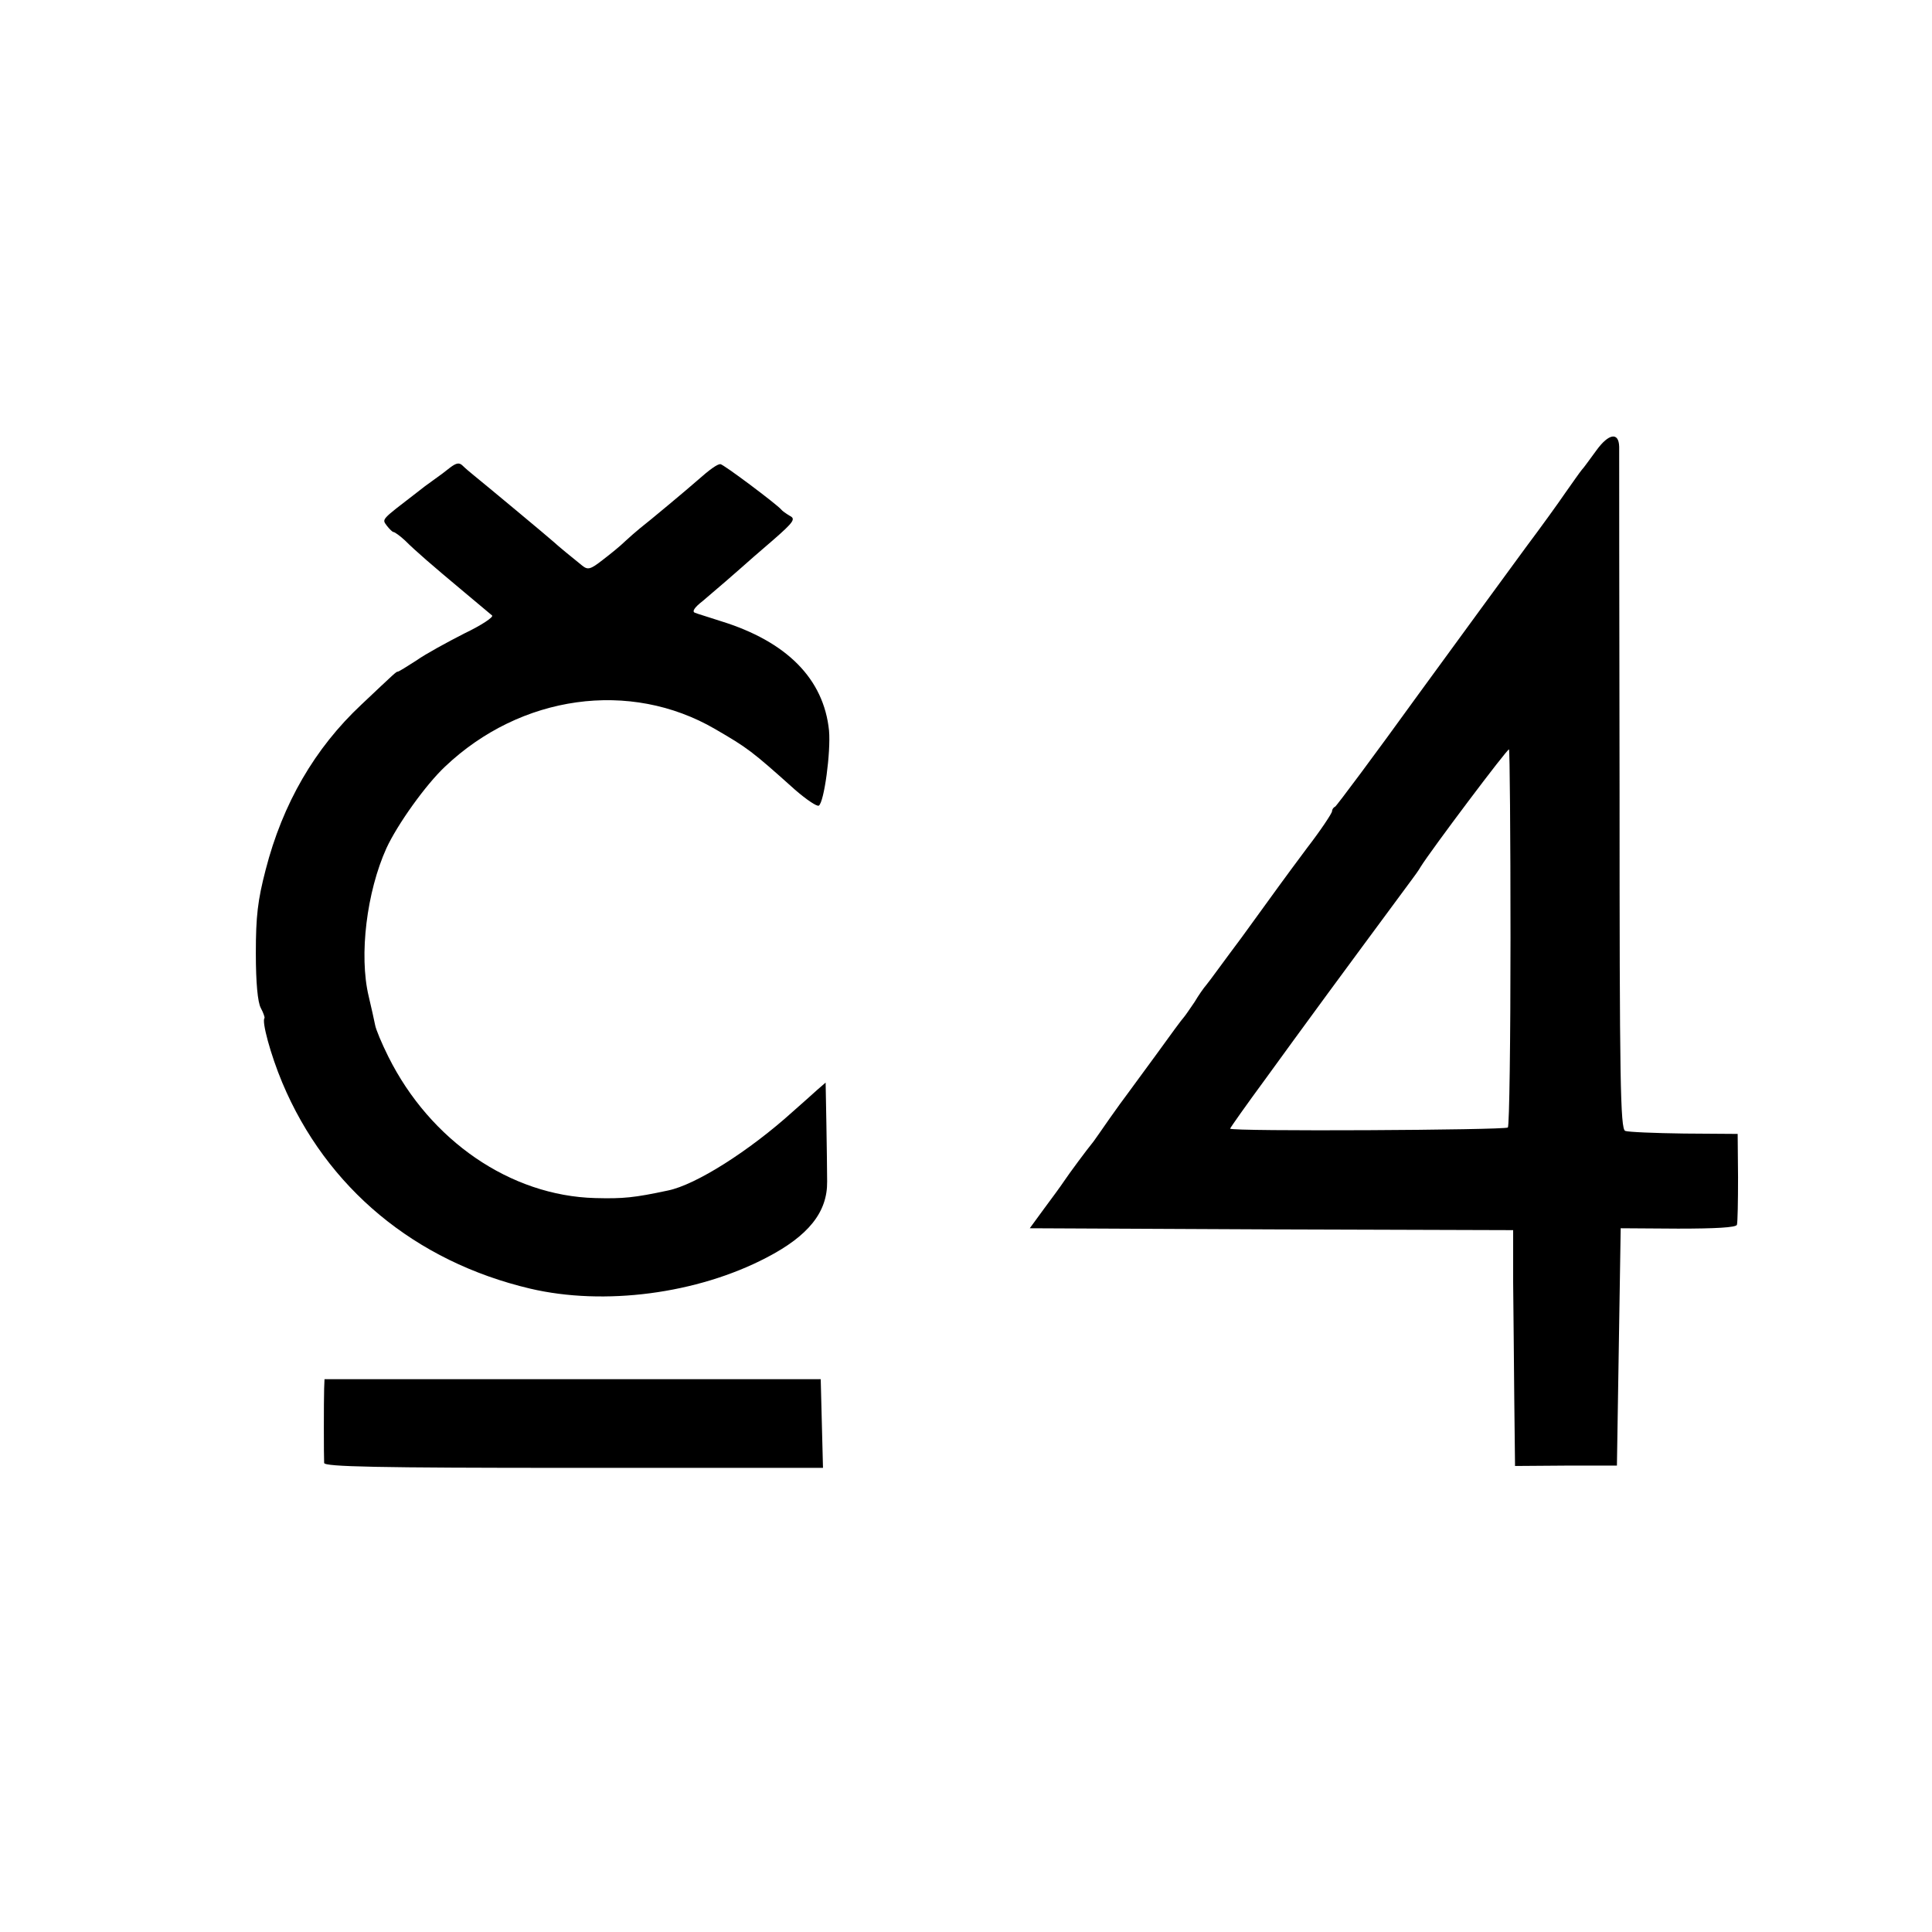
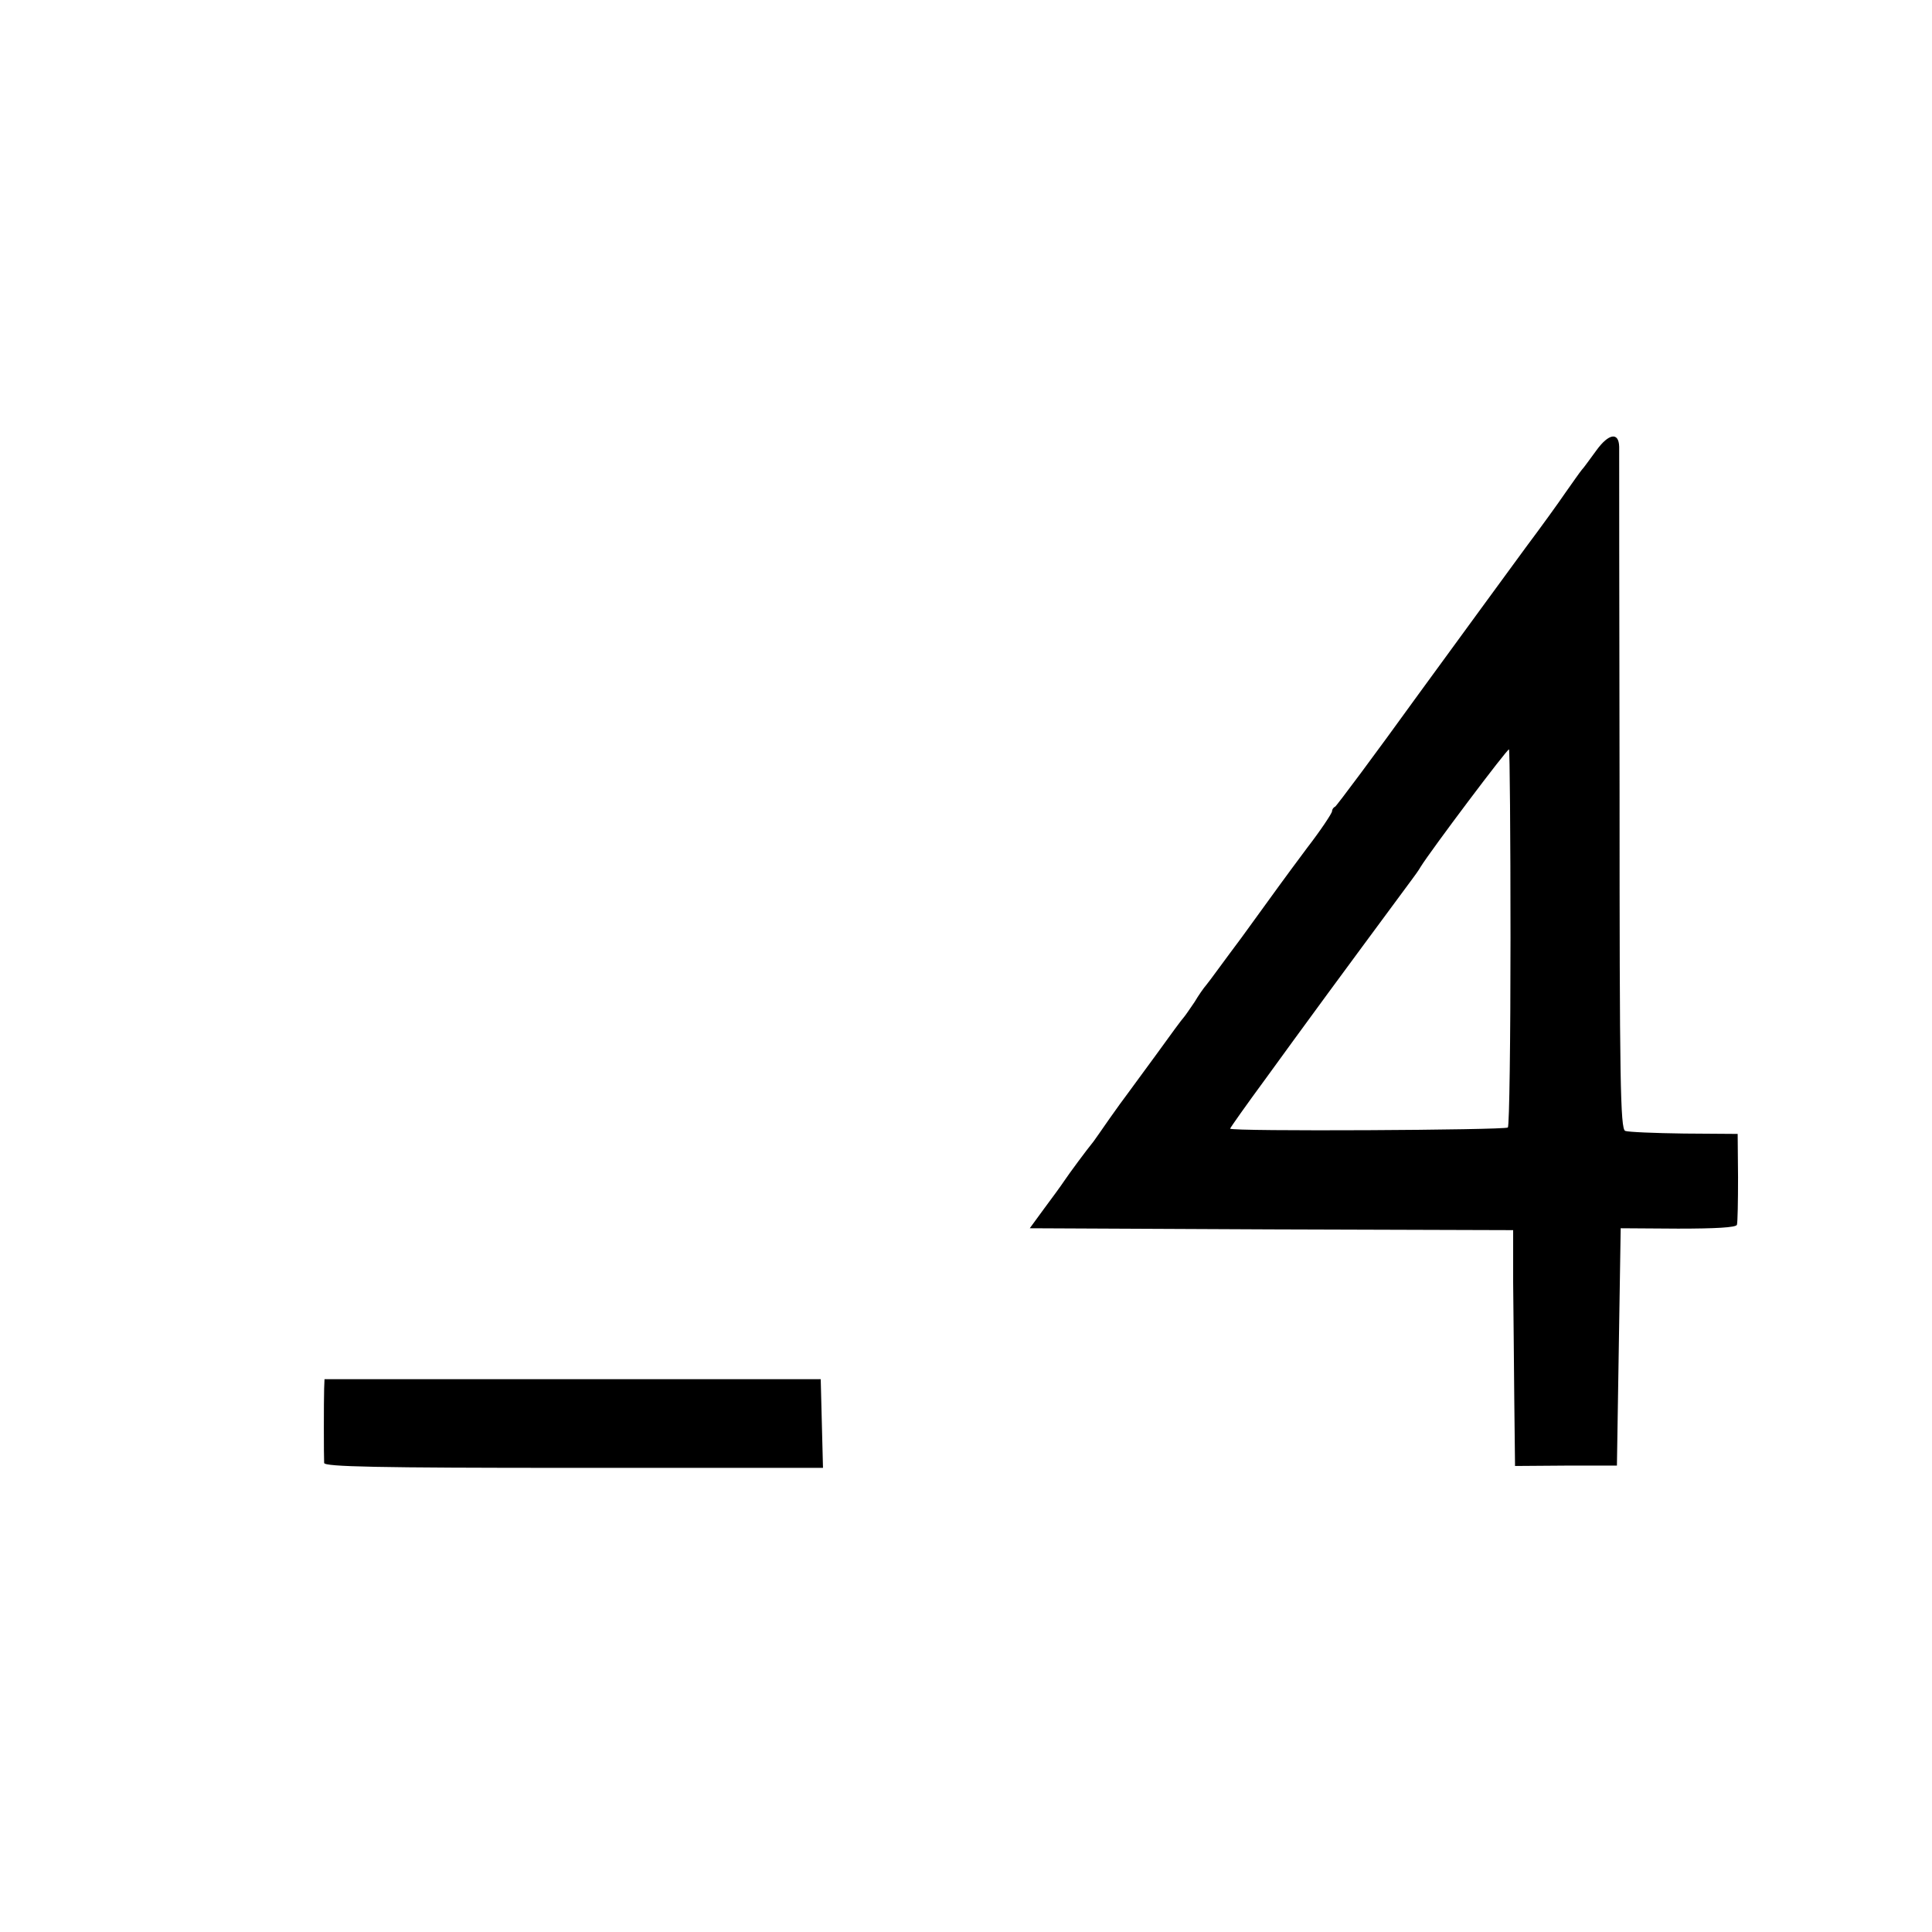
<svg xmlns="http://www.w3.org/2000/svg" version="1.0" width="512pt" height="512pt" viewBox="0 0 512 512" preserveAspectRatio="xMidYMid meet">
  <g transform="translate(0,512) scale(0.1,-0.1)" fill="#000000" stroke="none">
    <path d="M4231 3927 c-17 -23 -34 -47 -39 -52 -5 -6 -24 -33 -43 -60 -19 -28 -66 -93 -105 -145 -38 -52 -167 -228 -285 -390 -117 -162 -217 -296 -221 -298 -5 -2 -8 -8 -8 -12 0 -5 -29 -49 -66 -97 -73 -98 -65 -88 -174 -238 -45 -60 -86 -117 -93 -125 -7 -8 -21 -28 -31 -45 -11 -16 -23 -34 -28 -40 -5 -5 -38 -50 -74 -100 -36 -49 -71 -97 -77 -105 -7 -9 -28 -38 -47 -65 -19 -28 -38 -54 -42 -60 -18 -22 -64 -84 -78 -105 -8 -12 -32 -45 -53 -73 l-38 -52 640 -3 641 -2 0 -138 c1 -75 2 -216 3 -312 l2 -175 135 1 135 0 5 314 5 315 152 -1 c100 0 153 3 156 10 2 6 3 63 3 126 l-1 115 -142 1 c-78 1 -149 4 -156 7 -13 5 -15 134 -15 899 -1 491 -1 903 -1 914 -1 40 -28 35 -60 -9z m-228 -1292 c0 -272 -3 -498 -7 -503 -8 -7 -736 -11 -736 -3 0 2 43 63 96 135 52 72 102 140 110 151 28 39 265 360 277 376 6 8 17 23 22 32 28 45 231 315 234 311 2 -2 4 -226 4 -499z" />
-     <path d="M1193 3881 c-11 -9 -31 -24 -44 -33 -13 -9 -33 -24 -44 -33 -96 -74 -93 -70 -80 -88 7 -9 15 -17 18 -17 3 0 17 -10 30 -22 28 -28 72 -66 157 -137 36 -30 69 -58 74 -62 5 -4 -28 -26 -74 -48 -45 -23 -102 -54 -126 -71 -25 -16 -47 -30 -50 -30 -4 0 -6 -2 -96 -87 -124 -116 -209 -263 -254 -438 -21 -81 -26 -123 -26 -221 0 -79 5 -130 13 -145 7 -13 11 -25 10 -27 -8 -8 16 -97 47 -171 117 -279 352 -474 657 -546 196 -46 442 -14 626 82 112 58 162 121 161 202 0 25 -1 95 -2 154 l-2 108 -22 -19 c-11 -10 -40 -36 -64 -57 -116 -105 -258 -195 -332 -210 -89 -19 -118 -22 -193 -20 -224 6 -437 152 -548 375 -17 34 -33 72 -35 84 -2 11 -10 46 -17 76 -26 109 -5 277 47 392 29 63 104 168 155 216 201 191 491 231 716 100 86 -50 96 -57 212 -161 30 -26 58 -45 63 -42 14 9 32 142 27 199 -14 137 -112 236 -287 290 -30 10 -61 19 -68 22 -9 3 -2 14 20 31 52 44 78 67 102 88 12 11 50 44 85 74 55 48 60 56 44 64 -10 6 -20 13 -23 17 -12 14 -153 120 -161 120 -8 0 -27 -13 -63 -45 -19 -17 -129 -109 -150 -125 -10 -8 -28 -24 -40 -35 -11 -11 -38 -33 -59 -49 -32 -25 -39 -27 -54 -15 -25 20 -64 52 -77 64 -12 11 -179 150 -210 175 -10 8 -24 20 -30 26 -9 9 -17 7 -33 -5z" />
    <path d="M859 1440 c-1 -31 -1 -180 0 -197 1 -10 140 -13 661 -13 l661 0 -3 117 -3 118 -657 0 -658 0 -1 -25z" />
  </g>
</svg>